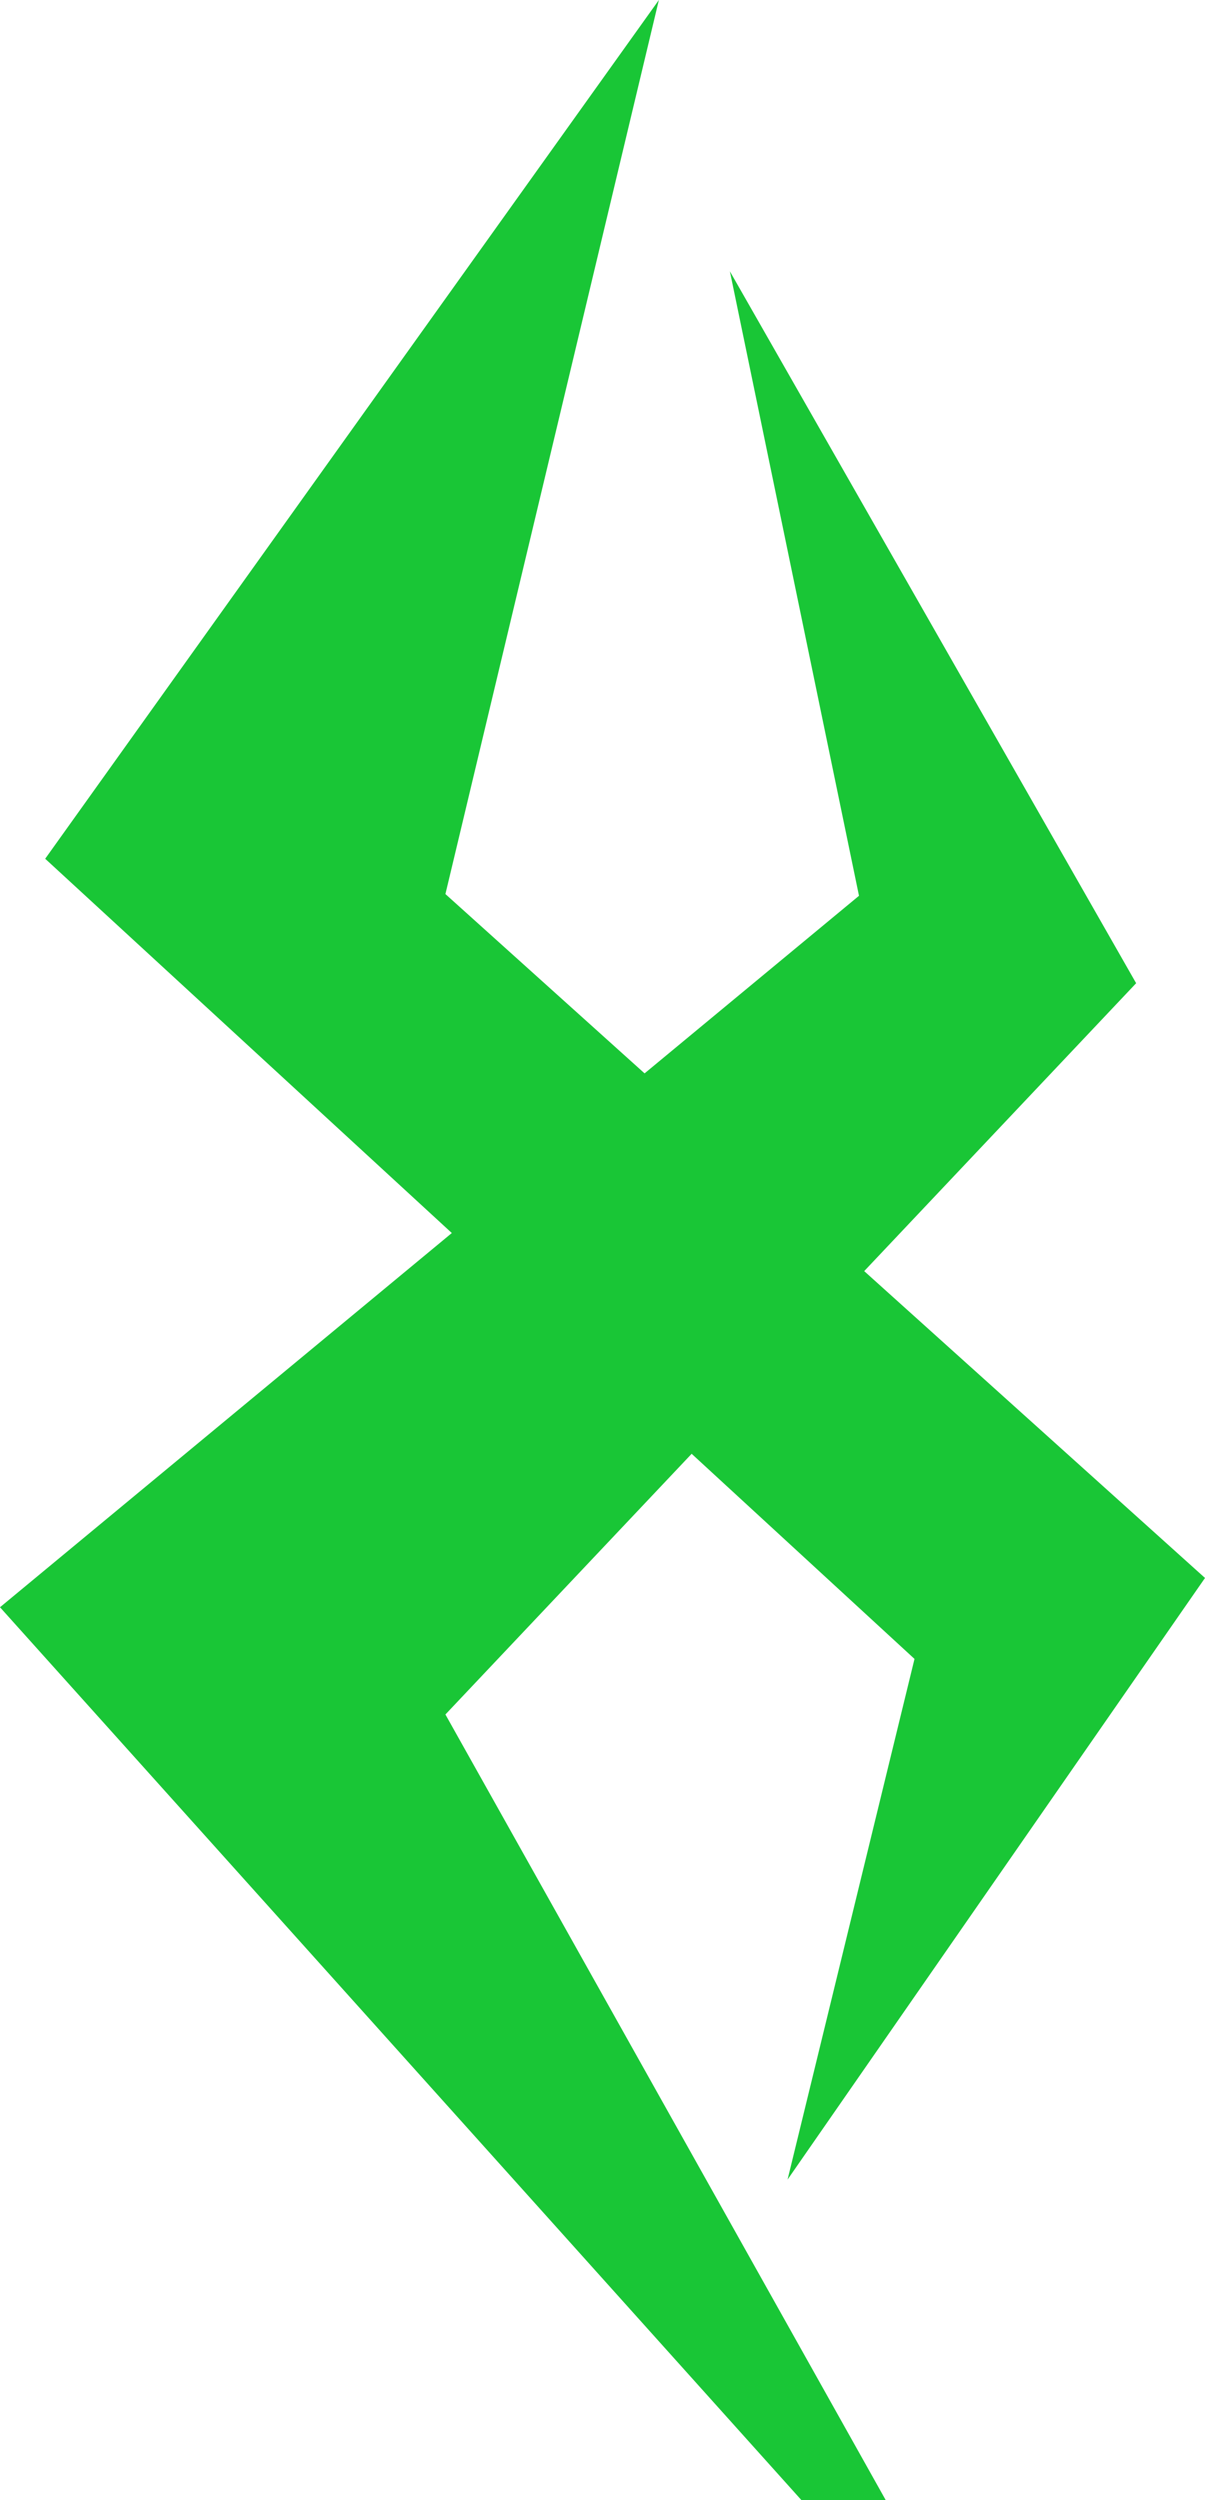
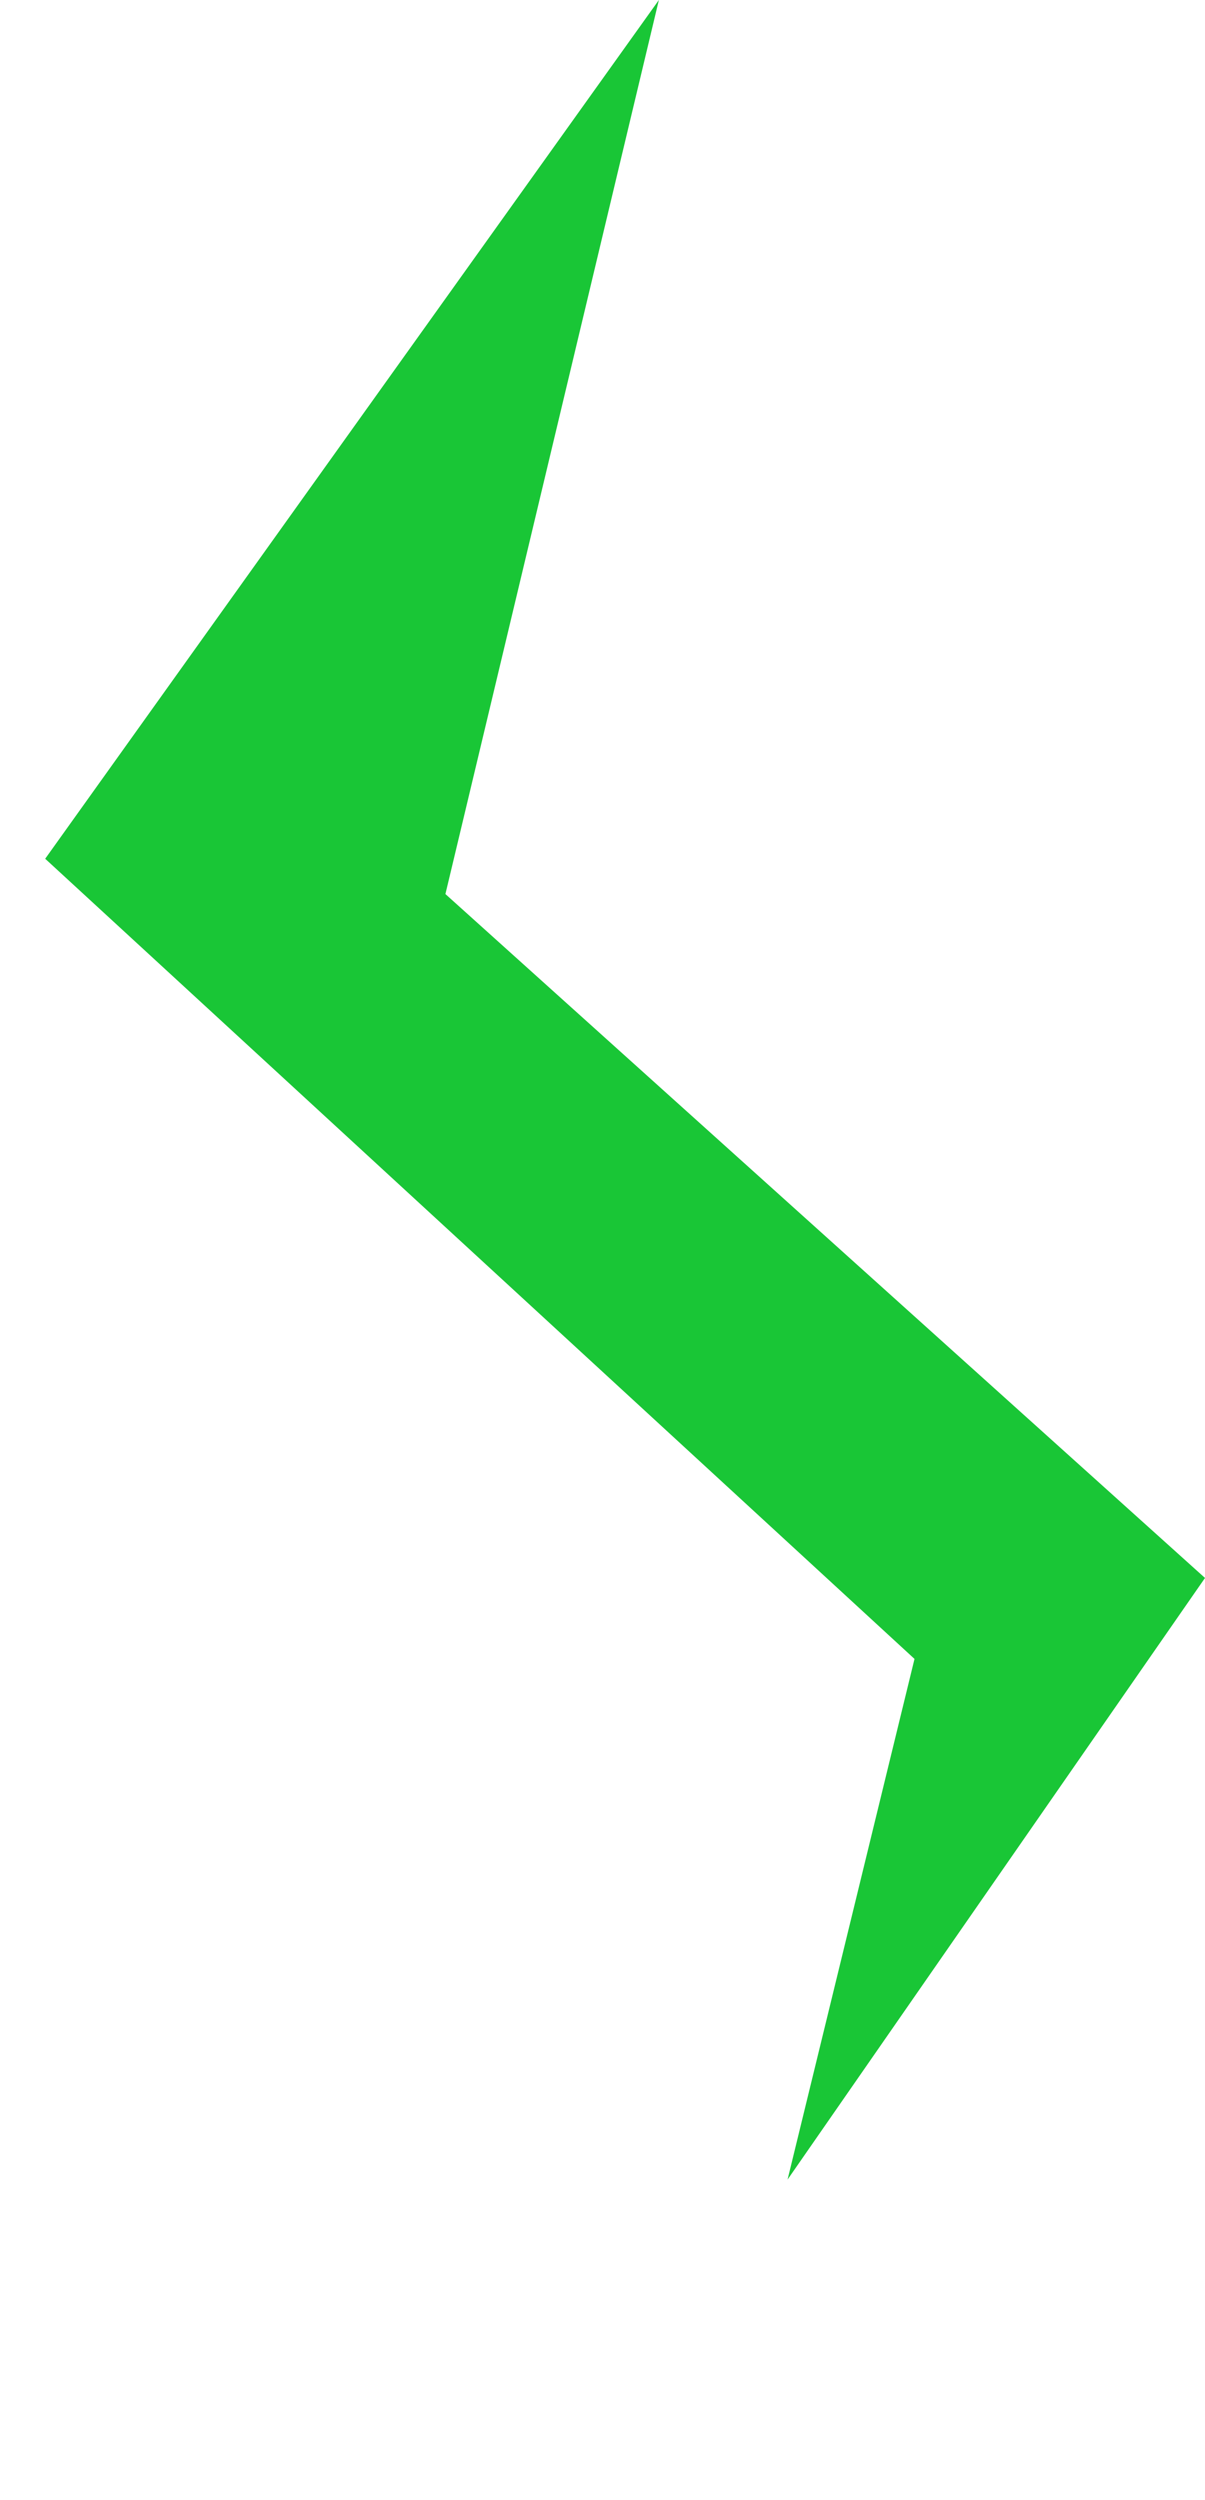
<svg xmlns="http://www.w3.org/2000/svg" version="1.2" baseProfile="tiny" id="Calque_1" x="0px" y="0px" viewBox="0 0 28 58.05" overflow="visible" xml:space="preserve">
  <g>
    <polygon fill="#19C636" points="15.31,0 1.05,19.94 21.25,38.52 18.3,50.61 28,36.64 10.35,20.76  " />
-     <polygon fill="#19C636" points="18.62,58.05 0,37.32 19.96,20.8 16.96,6.3 26.4,22.83 10.35,39.81 20.58,58.05  " />
  </g>
</svg>